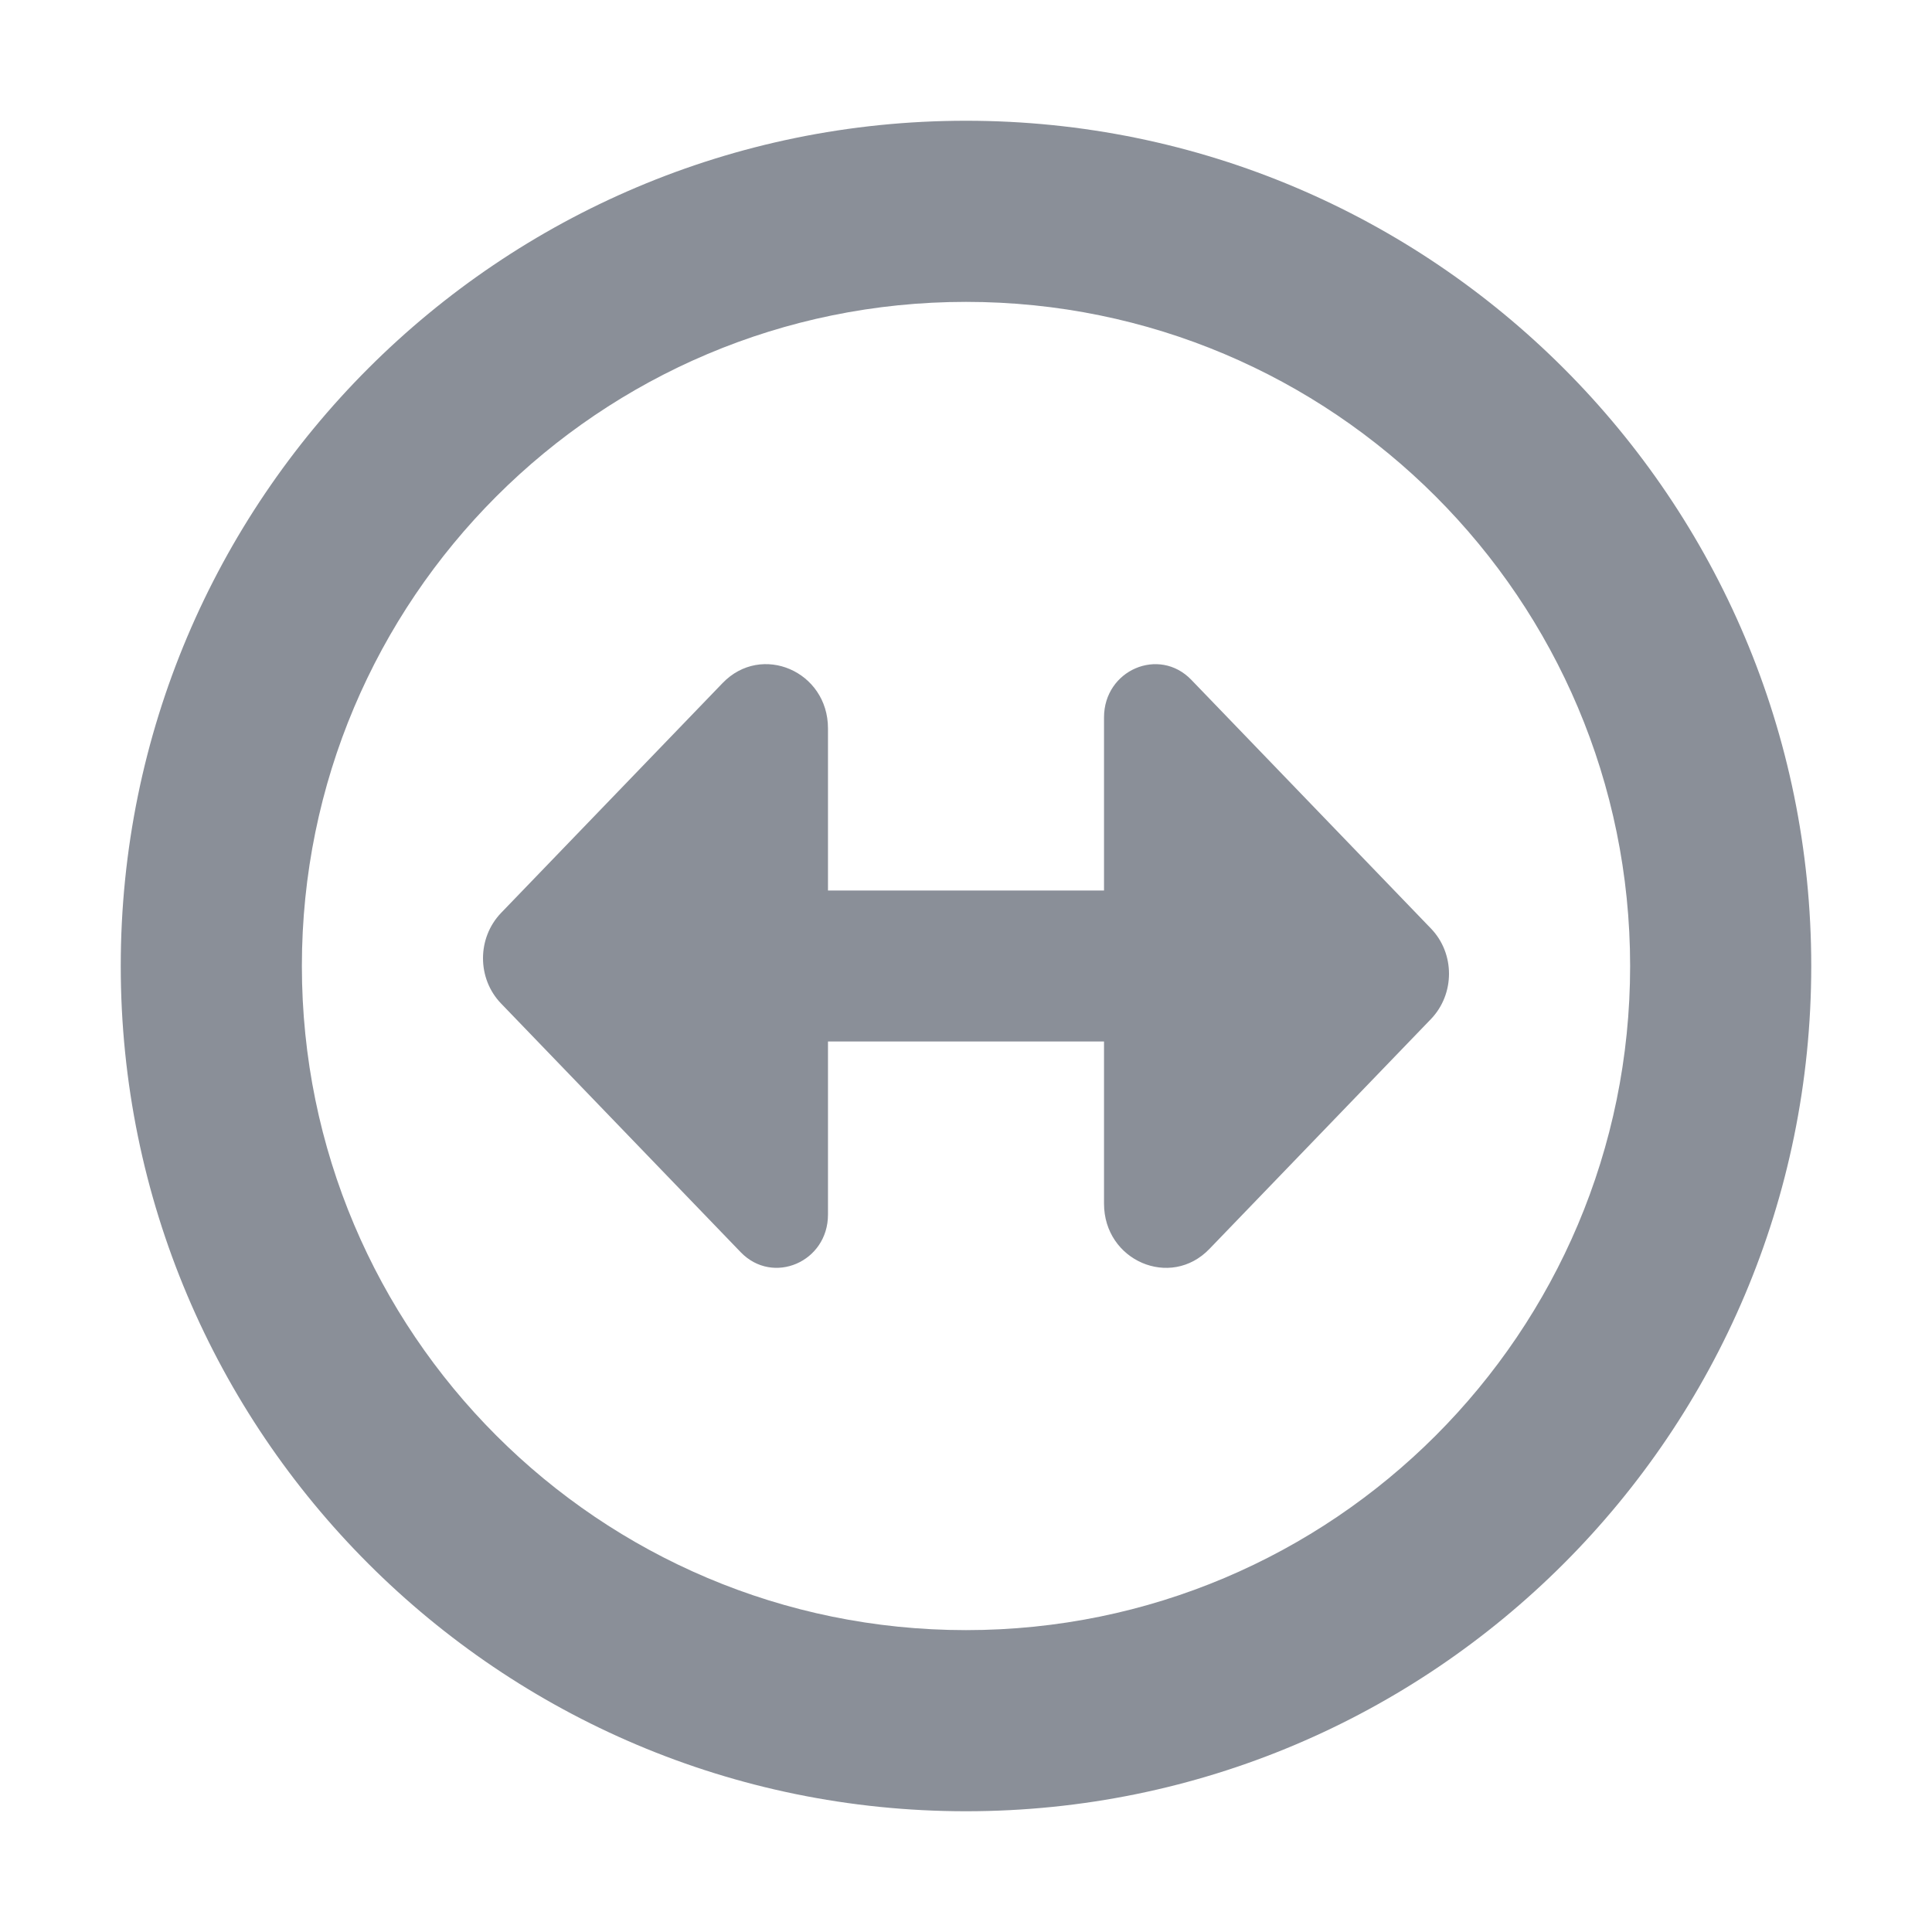
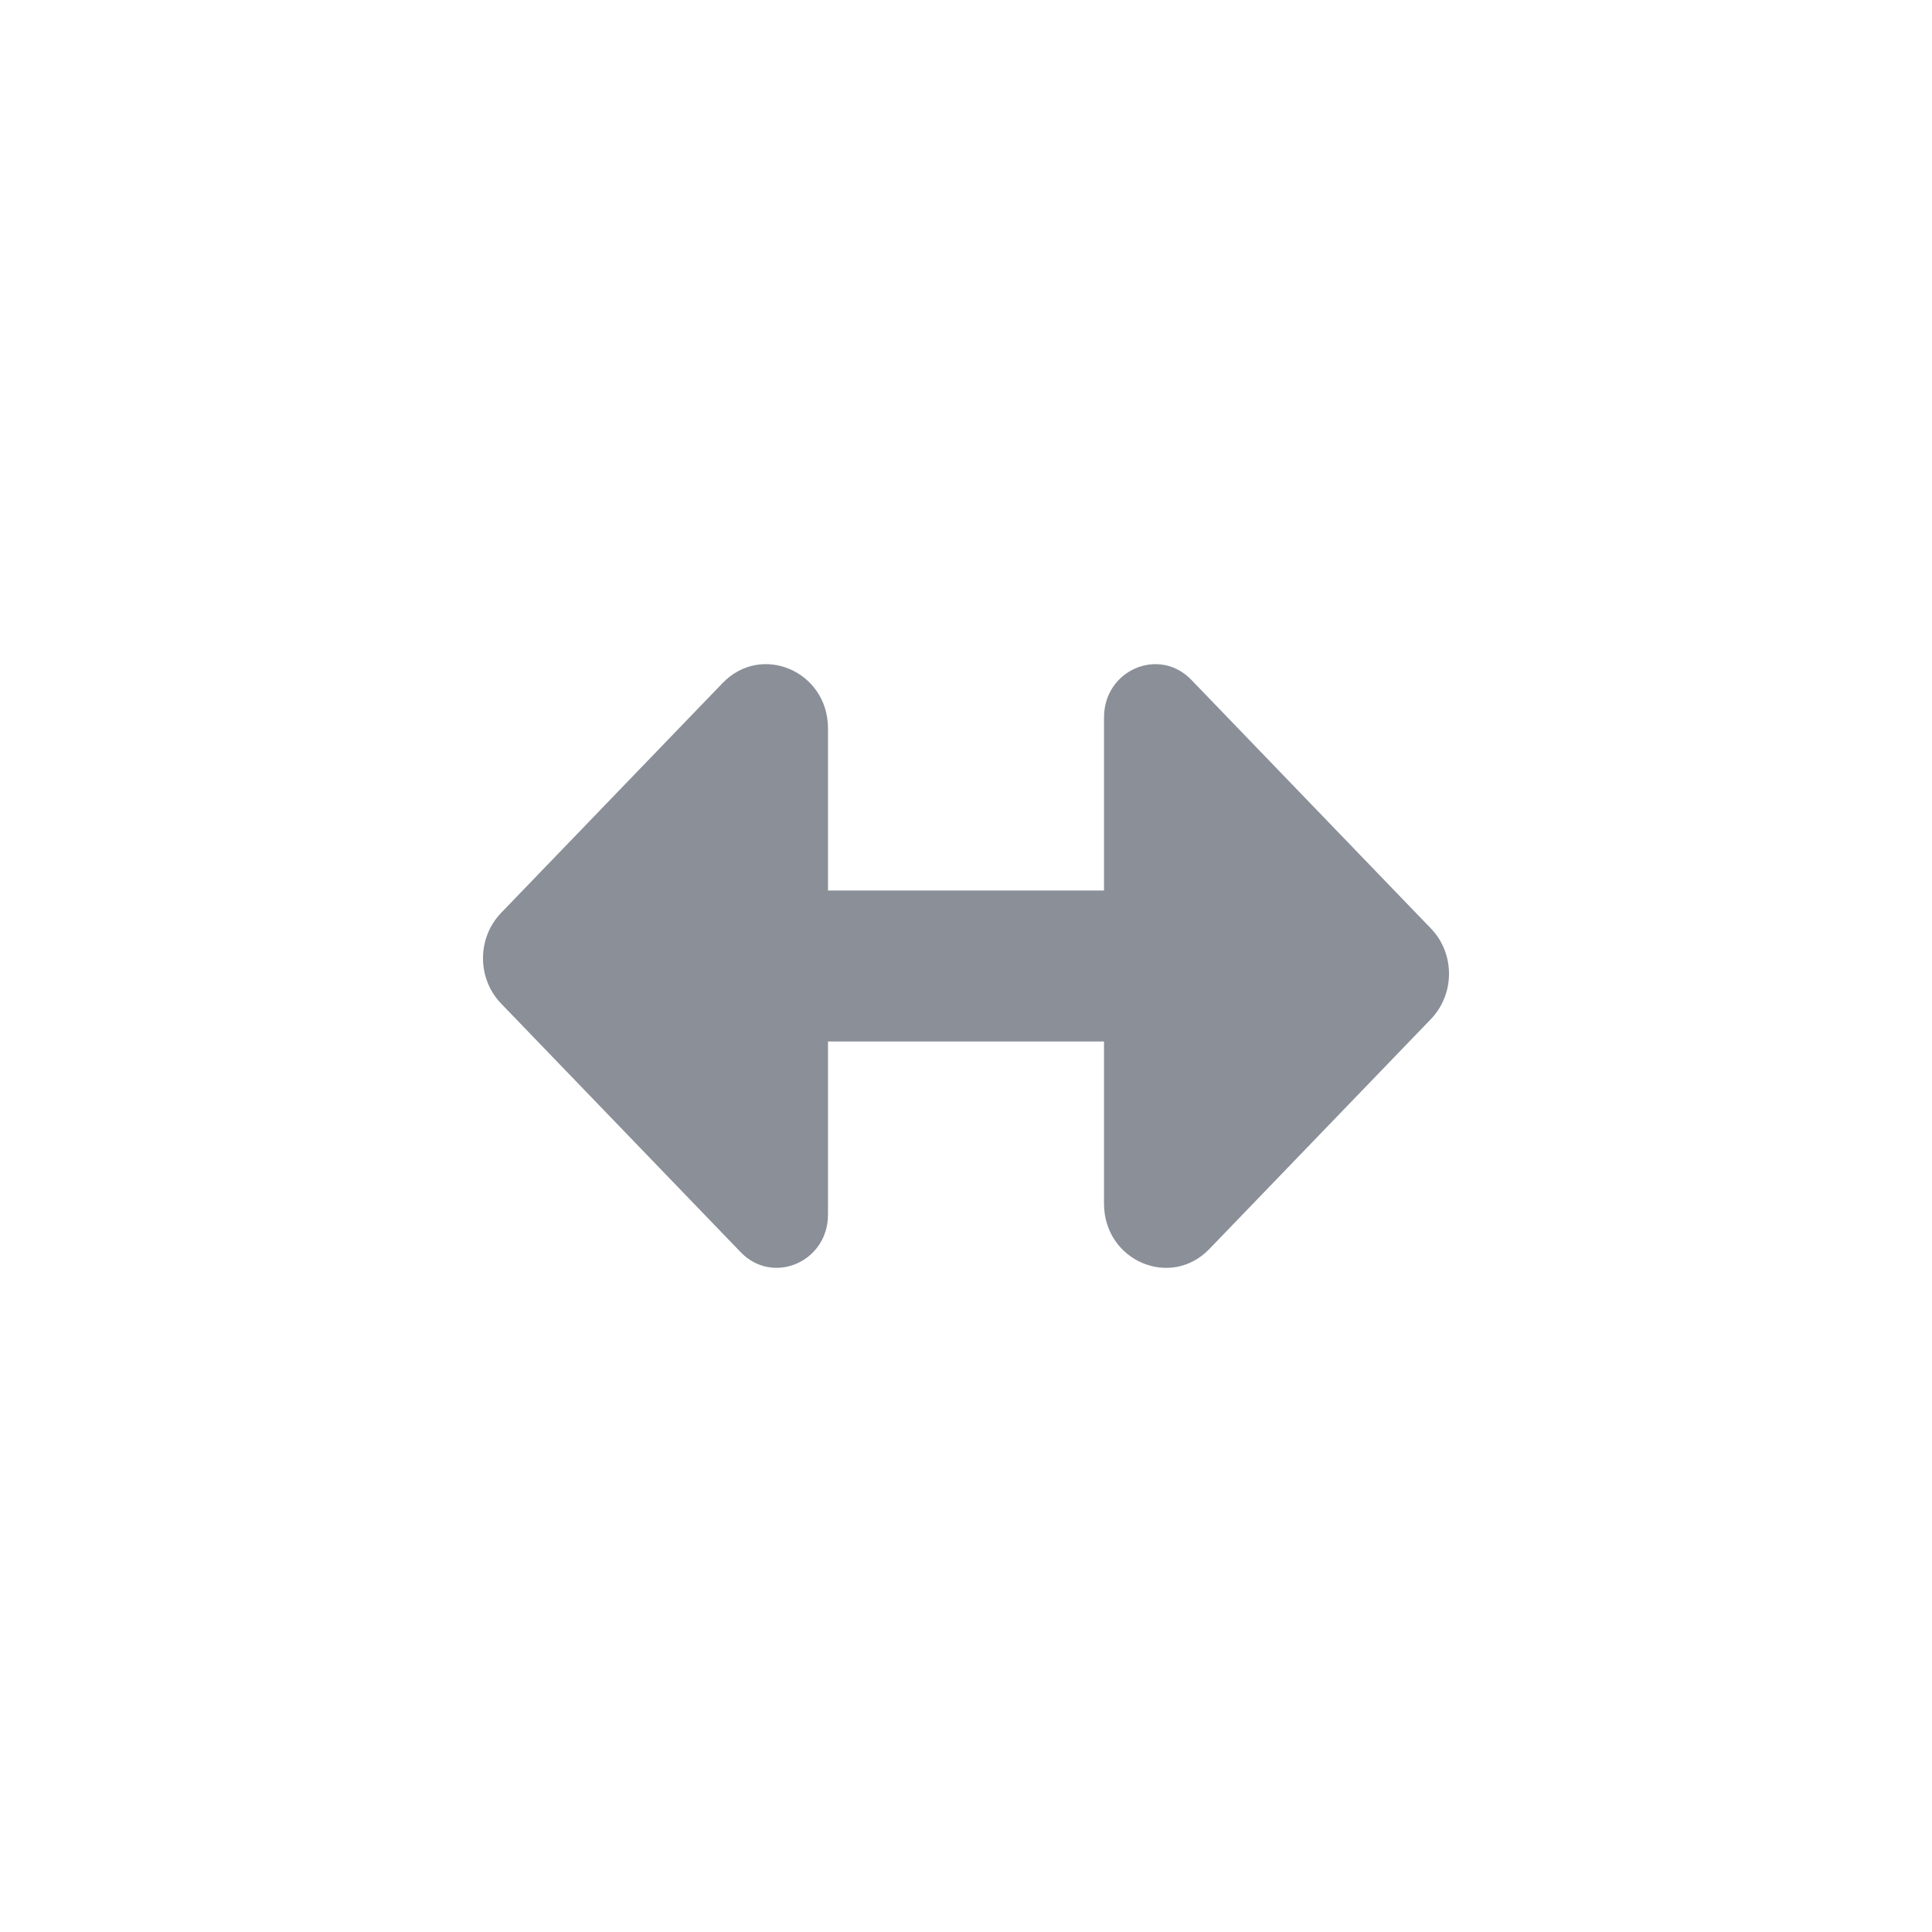
<svg xmlns="http://www.w3.org/2000/svg" fill="none" viewBox="0 0 16 16" height="16" width="16">
  <path fill="#8A8F98" d="M6.857 7.375V6.032C6.857 5.559 6.306 5.322 5.984 5.657L4.15 7.56C3.95 7.768 3.95 8.104 4.15 8.311L6.134 10.37C6.401 10.647 6.857 10.451 6.857 10.059V8.625H9.143V9.968C9.143 10.441 9.694 10.678 10.016 10.343L11.85 8.44C12.05 8.232 12.05 7.896 11.85 7.689L9.866 5.63C9.599 5.353 9.143 5.549 9.143 5.941V7.375H6.857Z" />
-   <path fill="#8A8F98" d="M15 8C15 11.866 11.866 15 8 15C4.134 15 1 11.866 1 8C1 4.134 4.134 1 8 1C11.866 1 15 4.134 15 8ZM13.5 8C13.5 11.038 11.038 13.5 8 13.5C4.962 13.5 2.5 11.038 2.5 8C2.5 4.962 4.962 2.5 8 2.5C11.038 2.5 13.5 4.962 13.5 8Z" clip-rule="evenodd" fill-rule="evenodd" />
</svg>